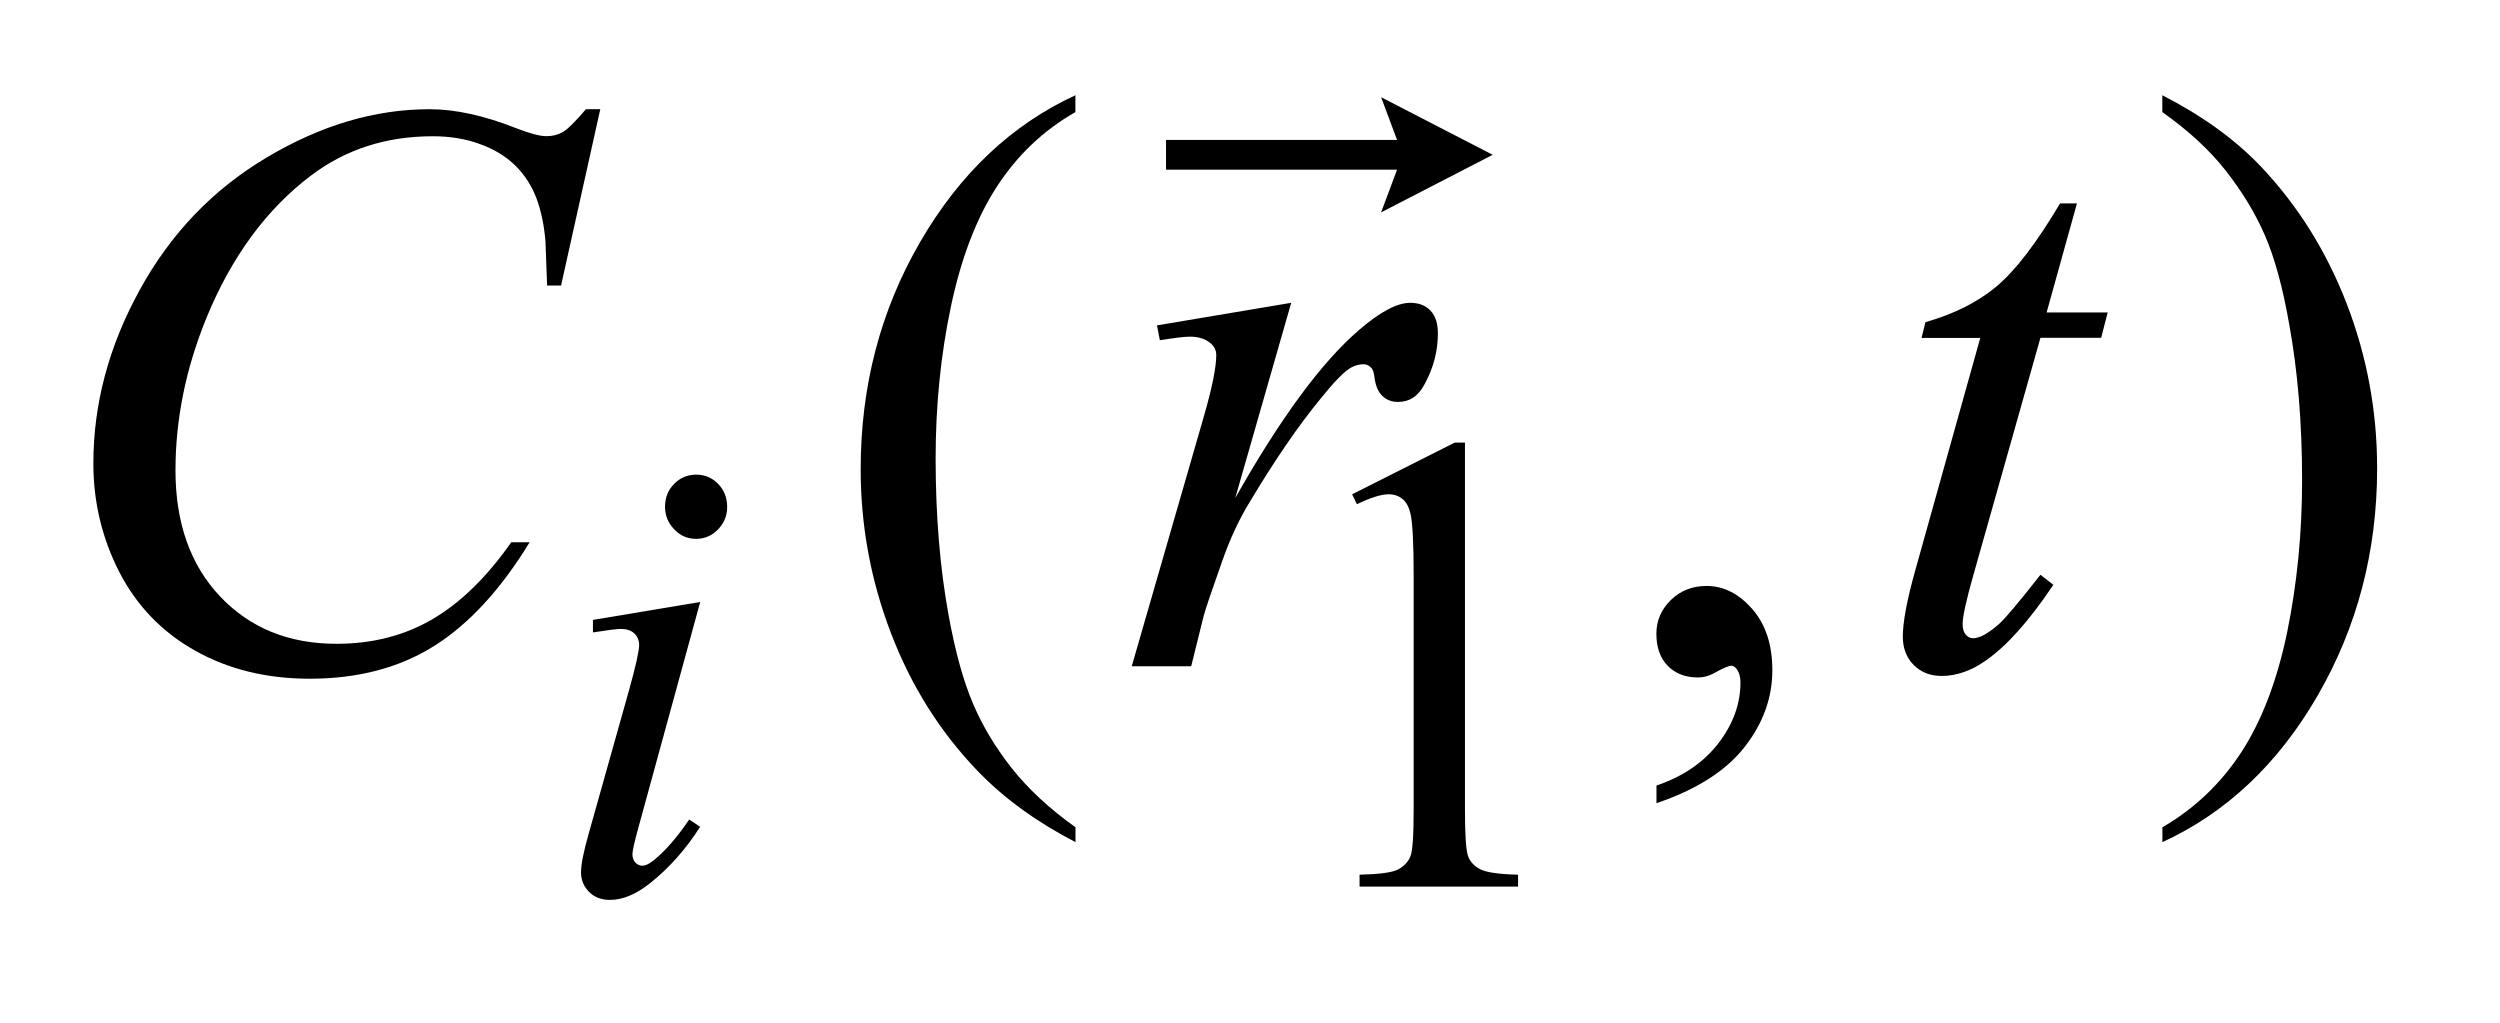
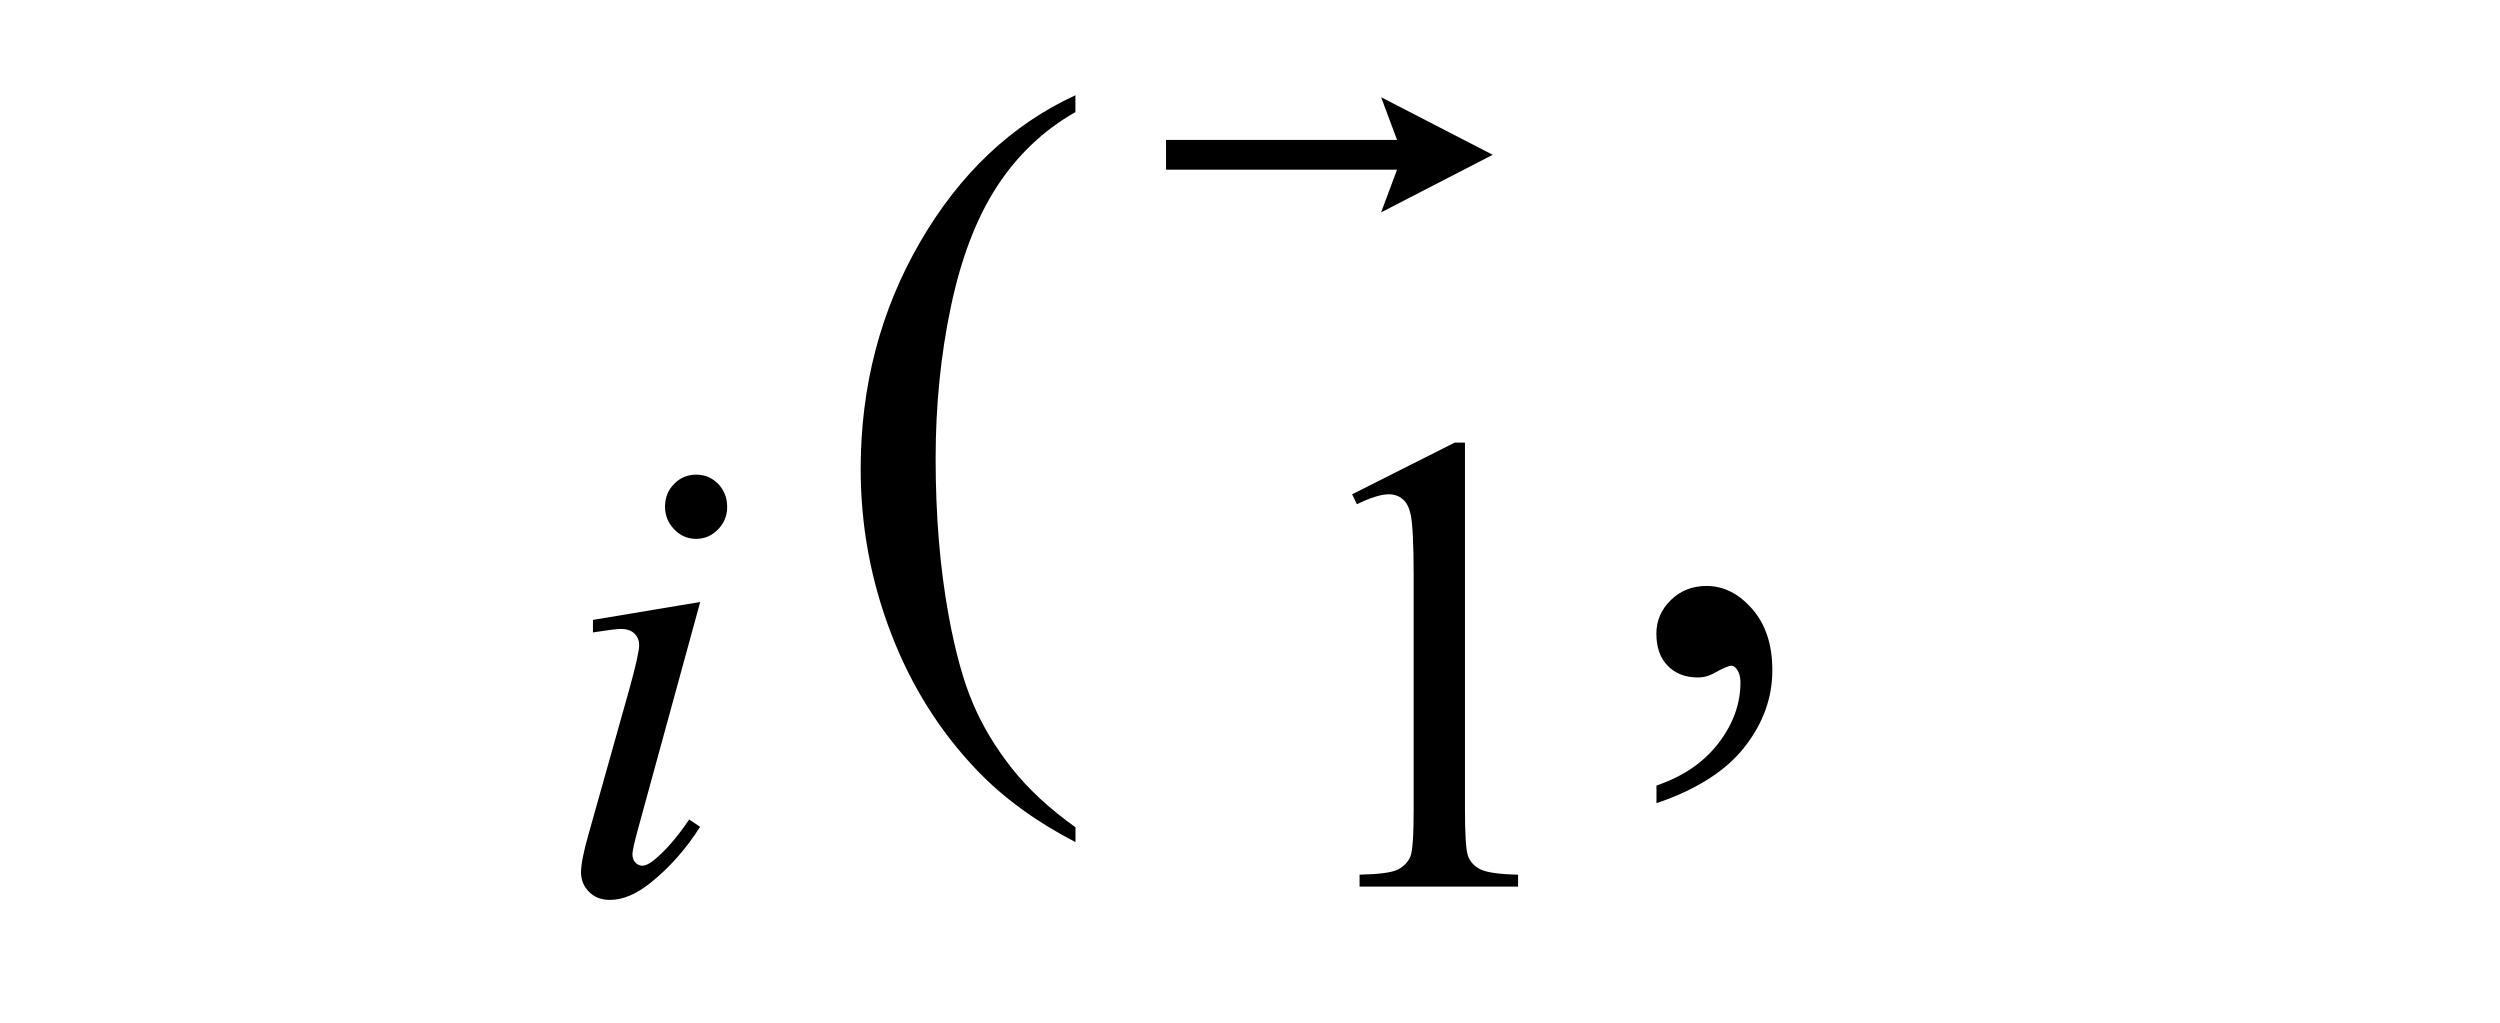
<svg xmlns="http://www.w3.org/2000/svg" stroke-dasharray="none" shape-rendering="auto" font-family="'Dialog'" text-rendering="auto" width="44" fill-opacity="1" color-interpolation="auto" color-rendering="auto" preserveAspectRatio="xMidYMid meet" font-size="12px" viewBox="0 0 44 18" fill="black" stroke="black" image-rendering="auto" stroke-miterlimit="10" stroke-linecap="square" stroke-linejoin="miter" font-style="normal" stroke-width="1" height="18" stroke-dashoffset="0" font-weight="normal" stroke-opacity="1">
  <defs id="genericDefs" />
  <g>
    <defs id="defs1">
      <clipPath clipPathUnits="userSpaceOnUse" id="clipPath1">
        <path d="M-1 -1 L26.504 -1 L26.504 9.986 L-1 9.986 L-1 -1 Z" />
      </clipPath>
      <clipPath clipPathUnits="userSpaceOnUse" id="clipPath2">
        <path d="M280.483 417.846 L280.483 426.832 L305.987 426.832 L305.987 417.846 Z" />
      </clipPath>
    </defs>
    <g transform="scale(1.576,1.576) translate(1,1) matrix(1,0,0,1,-280.483,-417.846)">
      <path d="M294.583 422.366 L295.728 421.789 L295.843 421.789 L295.843 425.891 C295.843 426.162 295.854 426.332 295.875 426.399 C295.897 426.466 295.943 426.517 296.013 426.553 C296.083 426.589 296.223 426.609 296.436 426.614 L296.436 426.747 L294.666 426.747 L294.666 426.614 C294.888 426.609 295.031 426.59 295.097 426.555 C295.161 426.52 295.206 426.474 295.232 426.415 C295.258 426.356 295.27 426.182 295.27 425.891 L295.27 423.269 C295.27 422.915 295.258 422.689 295.236 422.588 C295.219 422.512 295.19 422.456 295.147 422.42 C295.104 422.384 295.053 422.366 294.993 422.366 C294.907 422.366 294.788 422.403 294.636 422.477 L294.583 422.366 Z" stroke="none" clip-path="url(#clipPath2)" />
    </g>
    <g transform="matrix(1.576,0,0,1.576,-440.398,-656.849)">
      <path d="M291.451 426.021 L291.451 426.187 C291.013 425.96 290.648 425.694 290.355 425.389 C289.939 424.955 289.617 424.445 289.391 423.855 C289.165 423.266 289.052 422.655 289.052 422.021 C289.052 421.094 289.273 420.249 289.716 419.485 C290.159 418.721 290.737 418.175 291.45 417.846 L291.45 418.034 C291.094 418.237 290.801 418.515 290.572 418.868 C290.343 419.221 290.173 419.668 290.059 420.209 C289.945 420.75 289.889 421.315 289.889 421.904 C289.889 422.544 289.938 423.126 290.033 423.648 C290.108 424.061 290.2 424.392 290.307 424.641 C290.413 424.891 290.558 425.131 290.739 425.361 C290.922 425.592 291.158 425.812 291.451 426.021 Z" stroke="none" clip-path="url(#clipPath2)" />
    </g>
    <g transform="matrix(1.576,0,0,1.576,-440.398,-656.849)">
      <path d="M297.939 425.752 L297.939 425.555 C298.238 425.453 298.468 425.295 298.632 425.081 C298.796 424.867 298.877 424.642 298.877 424.402 C298.877 424.344 298.864 424.297 298.838 424.258 C298.818 424.231 298.798 424.217 298.777 424.217 C298.745 424.217 298.675 424.247 298.569 424.307 C298.516 424.334 298.462 424.348 298.403 424.348 C298.261 424.348 298.148 424.304 298.064 424.217 C297.98 424.131 297.938 424.011 297.938 423.859 C297.938 423.713 297.993 423.587 298.101 423.482 C298.209 423.377 298.342 423.326 298.498 423.326 C298.689 423.326 298.859 423.412 299.009 423.584 C299.159 423.756 299.233 423.983 299.233 424.268 C299.233 424.576 299.129 424.862 298.922 425.126 C298.715 425.39 298.388 425.6 297.939 425.752 Z" stroke="none" clip-path="url(#clipPath2)" />
    </g>
    <g transform="matrix(1.576,0,0,1.576,-440.398,-656.849)">
-       <path d="M303.588 418.034 L303.588 417.846 C304.027 418.071 304.395 418.334 304.687 418.64 C305.101 419.077 305.421 419.588 305.648 420.176 C305.874 420.763 305.987 421.375 305.987 422.012 C305.987 422.939 305.765 423.784 305.324 424.548 C304.883 425.312 304.303 425.859 303.589 426.187 L303.589 426.021 C303.944 425.815 304.238 425.537 304.469 425.185 C304.698 424.833 304.869 424.387 304.982 423.844 C305.093 423.301 305.149 422.736 305.149 422.147 C305.149 421.51 305.101 420.928 305.005 420.403 C304.933 419.99 304.842 419.66 304.734 419.411 C304.626 419.163 304.481 418.925 304.301 418.694 C304.121 418.463 303.883 418.243 303.588 418.034 Z" stroke="none" clip-path="url(#clipPath2)" />
-     </g>
+       </g>
    <g transform="matrix(1.576,0,0,1.576,-440.398,-656.849)">
      <path d="M287.26 423.505 L286.572 426.016 C286.525 426.185 286.503 426.287 286.503 426.321 C286.503 426.359 286.514 426.39 286.535 426.414 C286.557 426.437 286.584 426.45 286.613 426.45 C286.648 426.45 286.69 426.43 286.738 426.392 C286.871 426.285 287.004 426.131 287.137 425.934 L287.259 426.016 C287.101 426.264 286.916 426.473 286.703 426.643 C286.546 426.769 286.395 426.832 286.252 426.832 C286.157 426.832 286.079 426.803 286.02 426.744 C285.961 426.685 285.929 426.612 285.929 426.524 C285.929 426.435 285.958 426.289 286.017 426.084 L286.468 424.48 C286.541 424.217 286.578 424.052 286.578 423.985 C286.578 423.933 286.559 423.89 286.524 423.856 C286.489 423.823 286.439 423.806 286.377 423.806 C286.326 423.806 286.221 423.82 286.062 423.845 L286.062 423.705 L287.26 423.505 ZM287.215 422.083 C287.312 422.083 287.394 422.118 287.461 422.187 C287.527 422.256 287.561 422.341 287.561 422.442 C287.561 422.54 287.528 422.624 287.459 422.694 C287.391 422.765 287.309 422.8 287.215 422.8 C287.119 422.8 287.037 422.765 286.97 422.694 C286.902 422.624 286.867 422.54 286.867 422.442 C286.867 422.341 286.9 422.256 286.968 422.187 C287.035 422.118 287.117 422.083 287.215 422.083 Z" stroke="none" clip-path="url(#clipPath2)" />
    </g>
    <g transform="matrix(1.576,0,0,1.576,-440.398,-656.849)">
-       <path d="M286.144 418.002 L285.706 419.971 L285.55 419.971 L285.532 419.479 C285.517 419.299 285.484 419.139 285.432 418.999 C285.379 418.858 285.301 418.737 285.198 418.634 C285.093 418.53 284.962 418.45 284.802 418.392 C284.644 418.333 284.466 418.304 284.273 418.304 C283.753 418.304 283.3 418.45 282.913 418.743 C282.418 419.117 282.029 419.645 281.748 420.327 C281.518 420.889 281.4 421.458 281.4 422.035 C281.4 422.624 281.568 423.095 281.9 423.445 C282.234 423.797 282.667 423.972 283.199 423.972 C283.602 423.972 283.961 423.879 284.275 423.694 C284.589 423.509 284.88 423.223 285.15 422.838 L285.355 422.838 C285.036 423.361 284.683 423.746 284.294 423.993 C283.905 424.239 283.44 424.362 282.899 424.362 C282.419 424.362 281.993 424.258 281.622 424.05 C281.251 423.842 280.969 423.55 280.774 423.173 C280.581 422.797 280.483 422.392 280.483 421.958 C280.483 421.295 280.655 420.648 281.001 420.02 C281.345 419.392 281.817 418.899 282.419 418.541 C283.021 418.182 283.626 418.002 284.237 418.002 C284.524 418.002 284.845 418.072 285.202 418.213 C285.358 418.274 285.472 418.303 285.541 418.303 C285.61 418.303 285.671 418.288 285.724 418.258 C285.776 418.229 285.863 418.143 285.984 418.002 L286.144 418.002 Z" stroke="none" clip-path="url(#clipPath2)" />
-     </g>
+       </g>
    <g transform="matrix(1.576,0,0,1.576,-440.398,-656.849)">
-       <path d="M292.361 420.416 L293.86 420.164 L293.235 422.344 C293.741 421.449 294.202 420.824 294.616 420.469 C294.85 420.266 295.042 420.164 295.189 420.164 C295.285 420.164 295.36 420.193 295.416 420.252 C295.471 420.311 295.498 420.395 295.498 420.505 C295.498 420.702 295.449 420.891 295.351 421.07 C295.282 421.205 295.182 421.271 295.051 421.271 C294.985 421.271 294.927 421.25 294.879 421.205 C294.831 421.16 294.802 421.091 294.79 420.998 C294.784 420.941 294.771 420.904 294.751 420.887 C294.728 420.863 294.7 420.85 294.669 420.85 C294.619 420.85 294.573 420.863 294.529 420.887 C294.454 420.928 294.34 421.045 294.186 421.237 C293.945 421.53 293.684 421.909 293.404 422.376 C293.282 422.573 293.178 422.796 293.091 423.044 C292.97 423.385 292.901 423.59 292.883 423.658 L292.743 424.223 L292.079 424.223 L292.883 421.438 C292.976 421.116 293.023 420.885 293.023 420.748 C293.023 420.694 293.001 420.649 292.957 420.614 C292.899 420.565 292.822 420.542 292.728 420.542 C292.666 420.542 292.555 420.556 292.393 420.582 L292.361 420.416 Z" stroke="none" clip-path="url(#clipPath2)" />
-     </g>
+       </g>
    <g transform="matrix(1.576,0,0,1.576,-440.398,-656.849)">
-       <path d="M302.635 419.053 L302.296 420.272 L302.978 420.272 L302.905 420.555 L302.227 420.555 L301.479 423.201 C301.398 423.485 301.358 423.669 301.358 423.753 C301.358 423.804 301.37 423.843 301.392 423.869 C301.415 423.896 301.443 423.91 301.475 423.91 C301.547 423.91 301.643 423.857 301.762 423.753 C301.831 423.693 301.986 423.509 302.227 423.201 L302.371 423.313 C302.104 423.713 301.852 423.996 301.614 424.161 C301.452 424.274 301.289 424.331 301.124 424.331 C300.996 424.331 300.892 424.29 300.811 424.208 C300.73 424.126 300.69 424.02 300.69 423.892 C300.69 423.731 300.736 423.484 300.829 423.152 L301.555 420.556 L300.899 420.556 L300.943 420.38 C301.261 420.29 301.526 420.157 301.738 419.98 C301.949 419.802 302.185 419.494 302.446 419.054 L302.635 419.054 Z" stroke="none" clip-path="url(#clipPath2)" />
-     </g>
+       </g>
    <g transform="matrix(1.576,0,0,1.576,-440.398,-656.849)">
      <path d="M294.864 419.154 L295.042 418.677 L292.462 418.677 L292.462 418.345 L295.042 418.345 L294.864 417.868 L296.11 418.511 L294.864 419.154 Z" stroke="none" clip-path="url(#clipPath2)" />
    </g>
  </g>
</svg>